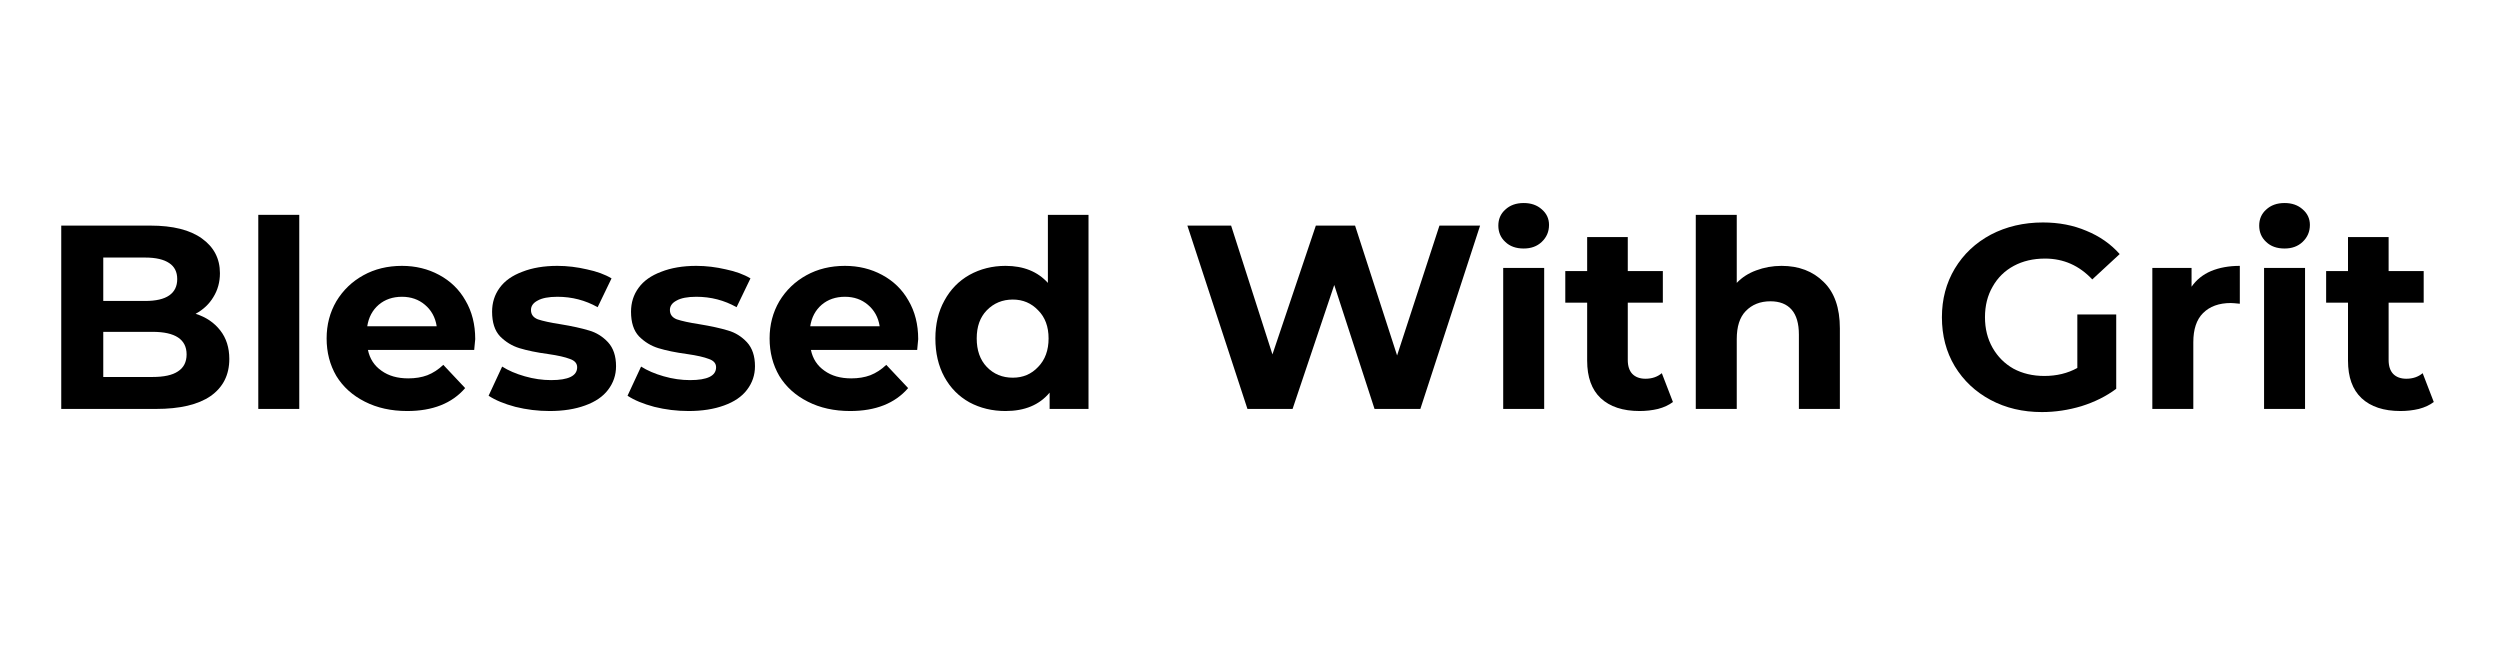
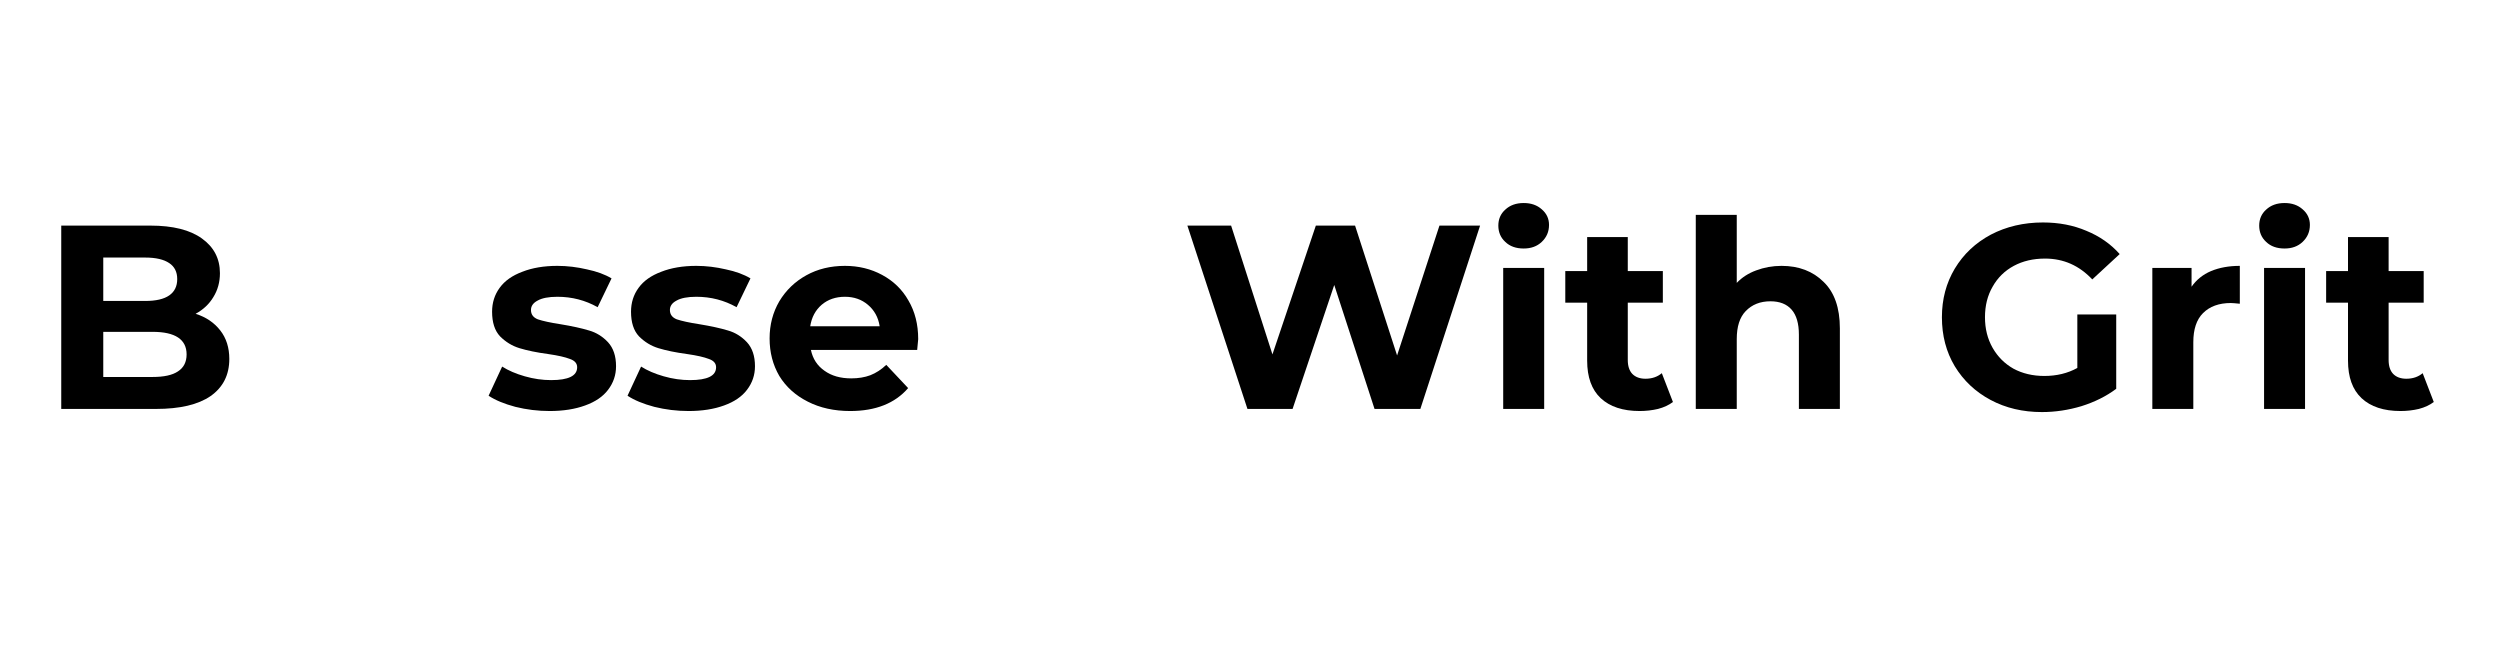
<svg xmlns="http://www.w3.org/2000/svg" width="150" zoomAndPan="magnify" viewBox="0 0 112.5 30" height="40" preserveAspectRatio="xMidYMid meet" version="1.2">
  <defs />
  <g id="935daa70de">
    <g style="fill:#000000;fill-opacity:1;">
      <g transform="translate(1.772, 18.402)">
        <path style="stroke:none" d="M 7.031 -4.281 C 7.5 -4.133 7.867 -3.883 8.141 -3.531 C 8.41 -3.188 8.547 -2.758 8.547 -2.25 C 8.547 -1.531 8.266 -0.973 7.703 -0.578 C 7.141 -0.191 6.32 0 5.25 0 L 0.984 0 L 0.984 -8.25 L 5 -8.25 C 6.008 -8.25 6.781 -8.055 7.312 -7.672 C 7.852 -7.285 8.125 -6.766 8.125 -6.109 C 8.125 -5.703 8.023 -5.344 7.828 -5.031 C 7.641 -4.719 7.375 -4.469 7.031 -4.281 Z M 2.875 -6.812 L 2.875 -4.859 L 4.766 -4.859 C 5.242 -4.859 5.602 -4.941 5.844 -5.109 C 6.082 -5.273 6.203 -5.52 6.203 -5.844 C 6.203 -6.164 6.082 -6.406 5.844 -6.562 C 5.602 -6.727 5.242 -6.812 4.766 -6.812 Z M 5.094 -1.438 C 5.602 -1.438 5.984 -1.52 6.234 -1.688 C 6.492 -1.852 6.625 -2.109 6.625 -2.453 C 6.625 -3.129 6.113 -3.469 5.094 -3.469 L 2.875 -3.469 L 2.875 -1.438 Z M 5.094 -1.438 " />
      </g>
    </g>
    <g style="fill:#000000;fill-opacity:1;">
      <g transform="translate(10.779, 18.402)">
-         <path style="stroke:none" d="M 0.844 -8.734 L 2.688 -8.734 L 2.688 0 L 0.844 0 Z M 0.844 -8.734 " />
-       </g>
+         </g>
    </g>
    <g style="fill:#000000;fill-opacity:1;">
      <g transform="translate(14.323, 18.402)">
-         <path style="stroke:none" d="M 7.062 -3.141 C 7.062 -3.117 7.047 -2.957 7.016 -2.656 L 2.234 -2.656 C 2.316 -2.258 2.52 -1.945 2.844 -1.719 C 3.164 -1.488 3.566 -1.375 4.047 -1.375 C 4.367 -1.375 4.656 -1.422 4.906 -1.516 C 5.164 -1.617 5.406 -1.773 5.625 -1.984 L 6.609 -0.938 C 6.016 -0.25 5.145 0.094 4 0.094 C 3.281 0.094 2.645 -0.047 2.094 -0.328 C 1.539 -0.609 1.113 -0.992 0.812 -1.484 C 0.52 -1.984 0.375 -2.547 0.375 -3.172 C 0.375 -3.785 0.52 -4.344 0.812 -4.844 C 1.113 -5.344 1.52 -5.734 2.031 -6.016 C 2.539 -6.297 3.117 -6.438 3.766 -6.438 C 4.379 -6.438 4.938 -6.301 5.438 -6.031 C 5.945 -5.758 6.344 -5.375 6.625 -4.875 C 6.914 -4.383 7.062 -3.805 7.062 -3.141 Z M 3.766 -5.047 C 3.348 -5.047 3 -4.926 2.719 -4.688 C 2.438 -4.445 2.266 -4.125 2.203 -3.719 L 5.328 -3.719 C 5.266 -4.125 5.086 -4.445 4.797 -4.688 C 4.516 -4.926 4.172 -5.047 3.766 -5.047 Z M 3.766 -5.047 " />
-       </g>
+         </g>
    </g>
    <g style="fill:#000000;fill-opacity:1;">
      <g transform="translate(21.753, 18.402)">
        <path style="stroke:none" d="M 2.984 0.094 C 2.453 0.094 1.938 0.031 1.438 -0.094 C 0.938 -0.227 0.535 -0.395 0.234 -0.594 L 0.844 -1.906 C 1.125 -1.727 1.461 -1.582 1.859 -1.469 C 2.266 -1.352 2.66 -1.297 3.047 -1.297 C 3.828 -1.297 4.219 -1.488 4.219 -1.875 C 4.219 -2.051 4.109 -2.176 3.891 -2.25 C 3.68 -2.332 3.359 -2.406 2.922 -2.469 C 2.398 -2.539 1.969 -2.629 1.625 -2.734 C 1.289 -2.836 1 -3.016 0.75 -3.266 C 0.508 -3.523 0.391 -3.895 0.391 -4.375 C 0.391 -4.781 0.504 -5.141 0.734 -5.453 C 0.961 -5.766 1.301 -6.004 1.75 -6.172 C 2.195 -6.348 2.723 -6.438 3.328 -6.438 C 3.773 -6.438 4.219 -6.383 4.656 -6.281 C 5.102 -6.188 5.473 -6.051 5.766 -5.875 L 5.141 -4.578 C 4.586 -4.891 3.984 -5.047 3.328 -5.047 C 2.93 -5.047 2.633 -4.988 2.438 -4.875 C 2.238 -4.77 2.141 -4.629 2.141 -4.453 C 2.141 -4.254 2.242 -4.113 2.453 -4.031 C 2.672 -3.957 3.008 -3.883 3.469 -3.812 C 3.988 -3.727 4.414 -3.633 4.75 -3.531 C 5.082 -3.438 5.367 -3.258 5.609 -3 C 5.848 -2.738 5.969 -2.379 5.969 -1.922 C 5.969 -1.523 5.848 -1.172 5.609 -0.859 C 5.379 -0.555 5.035 -0.32 4.578 -0.156 C 4.129 0.008 3.598 0.094 2.984 0.094 Z M 2.984 0.094 " />
      </g>
    </g>
    <g style="fill:#000000;fill-opacity:1;">
      <g transform="translate(28.005, 18.402)">
        <path style="stroke:none" d="M 2.984 0.094 C 2.453 0.094 1.938 0.031 1.438 -0.094 C 0.938 -0.227 0.535 -0.395 0.234 -0.594 L 0.844 -1.906 C 1.125 -1.727 1.461 -1.582 1.859 -1.469 C 2.266 -1.352 2.66 -1.297 3.047 -1.297 C 3.828 -1.297 4.219 -1.488 4.219 -1.875 C 4.219 -2.051 4.109 -2.176 3.891 -2.25 C 3.68 -2.332 3.359 -2.406 2.922 -2.469 C 2.398 -2.539 1.969 -2.629 1.625 -2.734 C 1.289 -2.836 1 -3.016 0.75 -3.266 C 0.508 -3.523 0.391 -3.895 0.391 -4.375 C 0.391 -4.781 0.504 -5.141 0.734 -5.453 C 0.961 -5.766 1.301 -6.004 1.75 -6.172 C 2.195 -6.348 2.723 -6.438 3.328 -6.438 C 3.773 -6.438 4.219 -6.383 4.656 -6.281 C 5.102 -6.188 5.473 -6.051 5.766 -5.875 L 5.141 -4.578 C 4.586 -4.891 3.984 -5.047 3.328 -5.047 C 2.93 -5.047 2.633 -4.988 2.438 -4.875 C 2.238 -4.77 2.141 -4.629 2.141 -4.453 C 2.141 -4.254 2.242 -4.113 2.453 -4.031 C 2.672 -3.957 3.008 -3.883 3.469 -3.812 C 3.988 -3.727 4.414 -3.633 4.75 -3.531 C 5.082 -3.438 5.367 -3.258 5.609 -3 C 5.848 -2.738 5.969 -2.379 5.969 -1.922 C 5.969 -1.523 5.848 -1.172 5.609 -0.859 C 5.379 -0.555 5.035 -0.32 4.578 -0.156 C 4.129 0.008 3.598 0.094 2.984 0.094 Z M 2.984 0.094 " />
      </g>
    </g>
    <g style="fill:#000000;fill-opacity:1;">
      <g transform="translate(34.257, 18.402)">
        <path style="stroke:none" d="M 7.062 -3.141 C 7.062 -3.117 7.047 -2.957 7.016 -2.656 L 2.234 -2.656 C 2.316 -2.258 2.52 -1.945 2.844 -1.719 C 3.164 -1.488 3.566 -1.375 4.047 -1.375 C 4.367 -1.375 4.656 -1.422 4.906 -1.516 C 5.164 -1.617 5.406 -1.773 5.625 -1.984 L 6.609 -0.938 C 6.016 -0.25 5.145 0.094 4 0.094 C 3.281 0.094 2.645 -0.047 2.094 -0.328 C 1.539 -0.609 1.113 -0.992 0.812 -1.484 C 0.52 -1.984 0.375 -2.547 0.375 -3.172 C 0.375 -3.785 0.52 -4.344 0.812 -4.844 C 1.113 -5.344 1.52 -5.734 2.031 -6.016 C 2.539 -6.297 3.117 -6.438 3.766 -6.438 C 4.379 -6.438 4.938 -6.301 5.438 -6.031 C 5.945 -5.758 6.344 -5.375 6.625 -4.875 C 6.914 -4.383 7.062 -3.805 7.062 -3.141 Z M 3.766 -5.047 C 3.348 -5.047 3 -4.926 2.719 -4.688 C 2.438 -4.445 2.266 -4.125 2.203 -3.719 L 5.328 -3.719 C 5.266 -4.125 5.086 -4.445 4.797 -4.688 C 4.516 -4.926 4.172 -5.047 3.766 -5.047 Z M 3.766 -5.047 " />
      </g>
    </g>
    <g style="fill:#000000;fill-opacity:1;">
      <g transform="translate(41.686, 18.402)">
-         <path style="stroke:none" d="M 7.297 -8.734 L 7.297 0 L 5.547 0 L 5.547 -0.734 C 5.086 -0.18 4.426 0.094 3.562 0.094 C 2.969 0.094 2.426 -0.035 1.938 -0.297 C 1.457 -0.566 1.082 -0.945 0.812 -1.438 C 0.539 -1.938 0.406 -2.516 0.406 -3.172 C 0.406 -3.816 0.539 -4.383 0.812 -4.875 C 1.082 -5.375 1.457 -5.758 1.938 -6.031 C 2.426 -6.301 2.969 -6.438 3.562 -6.438 C 4.375 -6.438 5.008 -6.18 5.469 -5.672 L 5.469 -8.734 Z M 3.891 -1.406 C 4.348 -1.406 4.727 -1.566 5.031 -1.891 C 5.344 -2.211 5.5 -2.641 5.5 -3.172 C 5.5 -3.703 5.344 -4.125 5.031 -4.438 C 4.727 -4.758 4.348 -4.922 3.891 -4.922 C 3.422 -4.922 3.031 -4.758 2.719 -4.438 C 2.414 -4.125 2.266 -3.703 2.266 -3.172 C 2.266 -2.641 2.414 -2.211 2.719 -1.891 C 3.031 -1.566 3.422 -1.406 3.891 -1.406 Z M 3.891 -1.406 " />
-       </g>
+         </g>
    </g>
    <g style="fill:#000000;fill-opacity:1;">
      <g transform="translate(49.834, 18.402)">
        <path style="stroke:none" d="" />
      </g>
    </g>
    <g style="fill:#000000;fill-opacity:1;">
      <g transform="translate(53.166, 18.402)">
        <path style="stroke:none" d="M 13.438 -8.25 L 10.75 0 L 8.688 0 L 6.875 -5.578 L 5 0 L 2.969 0 L 0.266 -8.25 L 2.234 -8.25 L 4.094 -2.453 L 6.047 -8.25 L 7.812 -8.25 L 9.703 -2.406 L 11.609 -8.25 Z M 13.438 -8.25 " />
      </g>
    </g>
    <g style="fill:#000000;fill-opacity:1;">
      <g transform="translate(66.8, 18.402)">
        <path style="stroke:none" d="M 0.844 -6.344 L 2.688 -6.344 L 2.688 0 L 0.844 0 Z M 1.766 -7.219 C 1.422 -7.219 1.145 -7.316 0.938 -7.516 C 0.727 -7.711 0.625 -7.957 0.625 -8.25 C 0.625 -8.539 0.727 -8.781 0.938 -8.969 C 1.145 -9.164 1.422 -9.266 1.766 -9.266 C 2.098 -9.266 2.367 -9.172 2.578 -8.984 C 2.797 -8.797 2.906 -8.562 2.906 -8.281 C 2.906 -7.977 2.797 -7.723 2.578 -7.516 C 2.367 -7.316 2.098 -7.219 1.766 -7.219 Z M 1.766 -7.219 " />
      </g>
    </g>
    <g style="fill:#000000;fill-opacity:1;">
      <g transform="translate(70.344, 18.402)">
        <path style="stroke:none" d="M 4.938 -0.312 C 4.758 -0.176 4.535 -0.07 4.266 0 C 4.004 0.062 3.727 0.094 3.438 0.094 C 2.688 0.094 2.102 -0.098 1.688 -0.484 C 1.281 -0.867 1.078 -1.43 1.078 -2.172 L 1.078 -4.781 L 0.094 -4.781 L 0.094 -6.203 L 1.078 -6.203 L 1.078 -7.734 L 2.906 -7.734 L 2.906 -6.203 L 4.484 -6.203 L 4.484 -4.781 L 2.906 -4.781 L 2.906 -2.203 C 2.906 -1.93 2.973 -1.723 3.109 -1.578 C 3.254 -1.43 3.453 -1.359 3.703 -1.359 C 3.992 -1.359 4.238 -1.441 4.438 -1.609 Z M 4.938 -0.312 " />
      </g>
    </g>
    <g style="fill:#000000;fill-opacity:1;">
      <g transform="translate(75.466, 18.402)">
        <path style="stroke:none" d="M 4.703 -6.438 C 5.484 -6.438 6.113 -6.195 6.594 -5.719 C 7.082 -5.25 7.328 -4.551 7.328 -3.625 L 7.328 0 L 5.484 0 L 5.484 -3.344 C 5.484 -3.844 5.375 -4.219 5.156 -4.469 C 4.938 -4.719 4.617 -4.844 4.203 -4.844 C 3.742 -4.844 3.375 -4.695 3.094 -4.406 C 2.82 -4.125 2.688 -3.703 2.688 -3.141 L 2.688 0 L 0.844 0 L 0.844 -8.734 L 2.688 -8.734 L 2.688 -5.672 C 2.926 -5.922 3.219 -6.109 3.562 -6.234 C 3.914 -6.367 4.297 -6.438 4.703 -6.438 Z M 4.703 -6.438 " />
      </g>
    </g>
    <g style="fill:#000000;fill-opacity:1;">
      <g transform="translate(83.601, 18.402)">
        <path style="stroke:none" d="" />
      </g>
    </g>
    <g style="fill:#000000;fill-opacity:1;">
      <g transform="translate(86.933, 18.402)">
        <path style="stroke:none" d="M 6.547 -4.25 L 8.297 -4.25 L 8.297 -0.906 C 7.848 -0.57 7.328 -0.312 6.734 -0.125 C 6.148 0.051 5.555 0.141 4.953 0.141 C 4.098 0.141 3.328 -0.039 2.641 -0.406 C 1.961 -0.77 1.426 -1.273 1.031 -1.922 C 0.645 -2.566 0.453 -3.301 0.453 -4.125 C 0.453 -4.938 0.645 -5.664 1.031 -6.312 C 1.426 -6.969 1.969 -7.477 2.656 -7.844 C 3.352 -8.207 4.133 -8.391 5 -8.391 C 5.719 -8.391 6.367 -8.266 6.953 -8.016 C 7.547 -7.773 8.047 -7.426 8.453 -6.969 L 7.219 -5.828 C 6.633 -6.453 5.926 -6.766 5.094 -6.766 C 4.562 -6.766 4.094 -6.656 3.688 -6.438 C 3.281 -6.219 2.961 -5.906 2.734 -5.5 C 2.504 -5.102 2.391 -4.645 2.391 -4.125 C 2.391 -3.613 2.504 -3.156 2.734 -2.75 C 2.961 -2.352 3.273 -2.039 3.672 -1.812 C 4.078 -1.594 4.539 -1.484 5.062 -1.484 C 5.613 -1.484 6.109 -1.602 6.547 -1.844 Z M 6.547 -4.25 " />
      </g>
    </g>
    <g style="fill:#000000;fill-opacity:1;">
      <g transform="translate(96.011, 18.402)">
        <path style="stroke:none" d="M 2.609 -5.5 C 2.828 -5.812 3.117 -6.047 3.484 -6.203 C 3.859 -6.359 4.289 -6.438 4.781 -6.438 L 4.781 -4.734 C 4.582 -4.754 4.445 -4.766 4.375 -4.766 C 3.844 -4.766 3.426 -4.613 3.125 -4.312 C 2.832 -4.02 2.688 -3.582 2.688 -3 L 2.688 0 L 0.844 0 L 0.844 -6.344 L 2.609 -6.344 Z M 2.609 -5.5 " />
      </g>
    </g>
    <g style="fill:#000000;fill-opacity:1;">
      <g transform="translate(101.039, 18.402)">
        <path style="stroke:none" d="M 0.844 -6.344 L 2.688 -6.344 L 2.688 0 L 0.844 0 Z M 1.766 -7.219 C 1.422 -7.219 1.145 -7.316 0.938 -7.516 C 0.727 -7.711 0.625 -7.957 0.625 -8.25 C 0.625 -8.539 0.727 -8.781 0.938 -8.969 C 1.145 -9.164 1.422 -9.266 1.766 -9.266 C 2.098 -9.266 2.367 -9.172 2.578 -8.984 C 2.797 -8.797 2.906 -8.562 2.906 -8.281 C 2.906 -7.977 2.797 -7.723 2.578 -7.516 C 2.367 -7.316 2.098 -7.219 1.766 -7.219 Z M 1.766 -7.219 " />
      </g>
    </g>
    <g style="fill:#000000;fill-opacity:1;">
      <g transform="translate(104.582, 18.402)">
        <path style="stroke:none" d="M 4.938 -0.312 C 4.758 -0.176 4.535 -0.07 4.266 0 C 4.004 0.062 3.727 0.094 3.438 0.094 C 2.688 0.094 2.102 -0.098 1.688 -0.484 C 1.281 -0.867 1.078 -1.43 1.078 -2.172 L 1.078 -4.781 L 0.094 -4.781 L 0.094 -6.203 L 1.078 -6.203 L 1.078 -7.734 L 2.906 -7.734 L 2.906 -6.203 L 4.484 -6.203 L 4.484 -4.781 L 2.906 -4.781 L 2.906 -2.203 C 2.906 -1.93 2.973 -1.723 3.109 -1.578 C 3.254 -1.43 3.453 -1.359 3.703 -1.359 C 3.992 -1.359 4.238 -1.441 4.438 -1.609 Z M 4.938 -0.312 " />
      </g>
    </g>
  </g>
</svg>